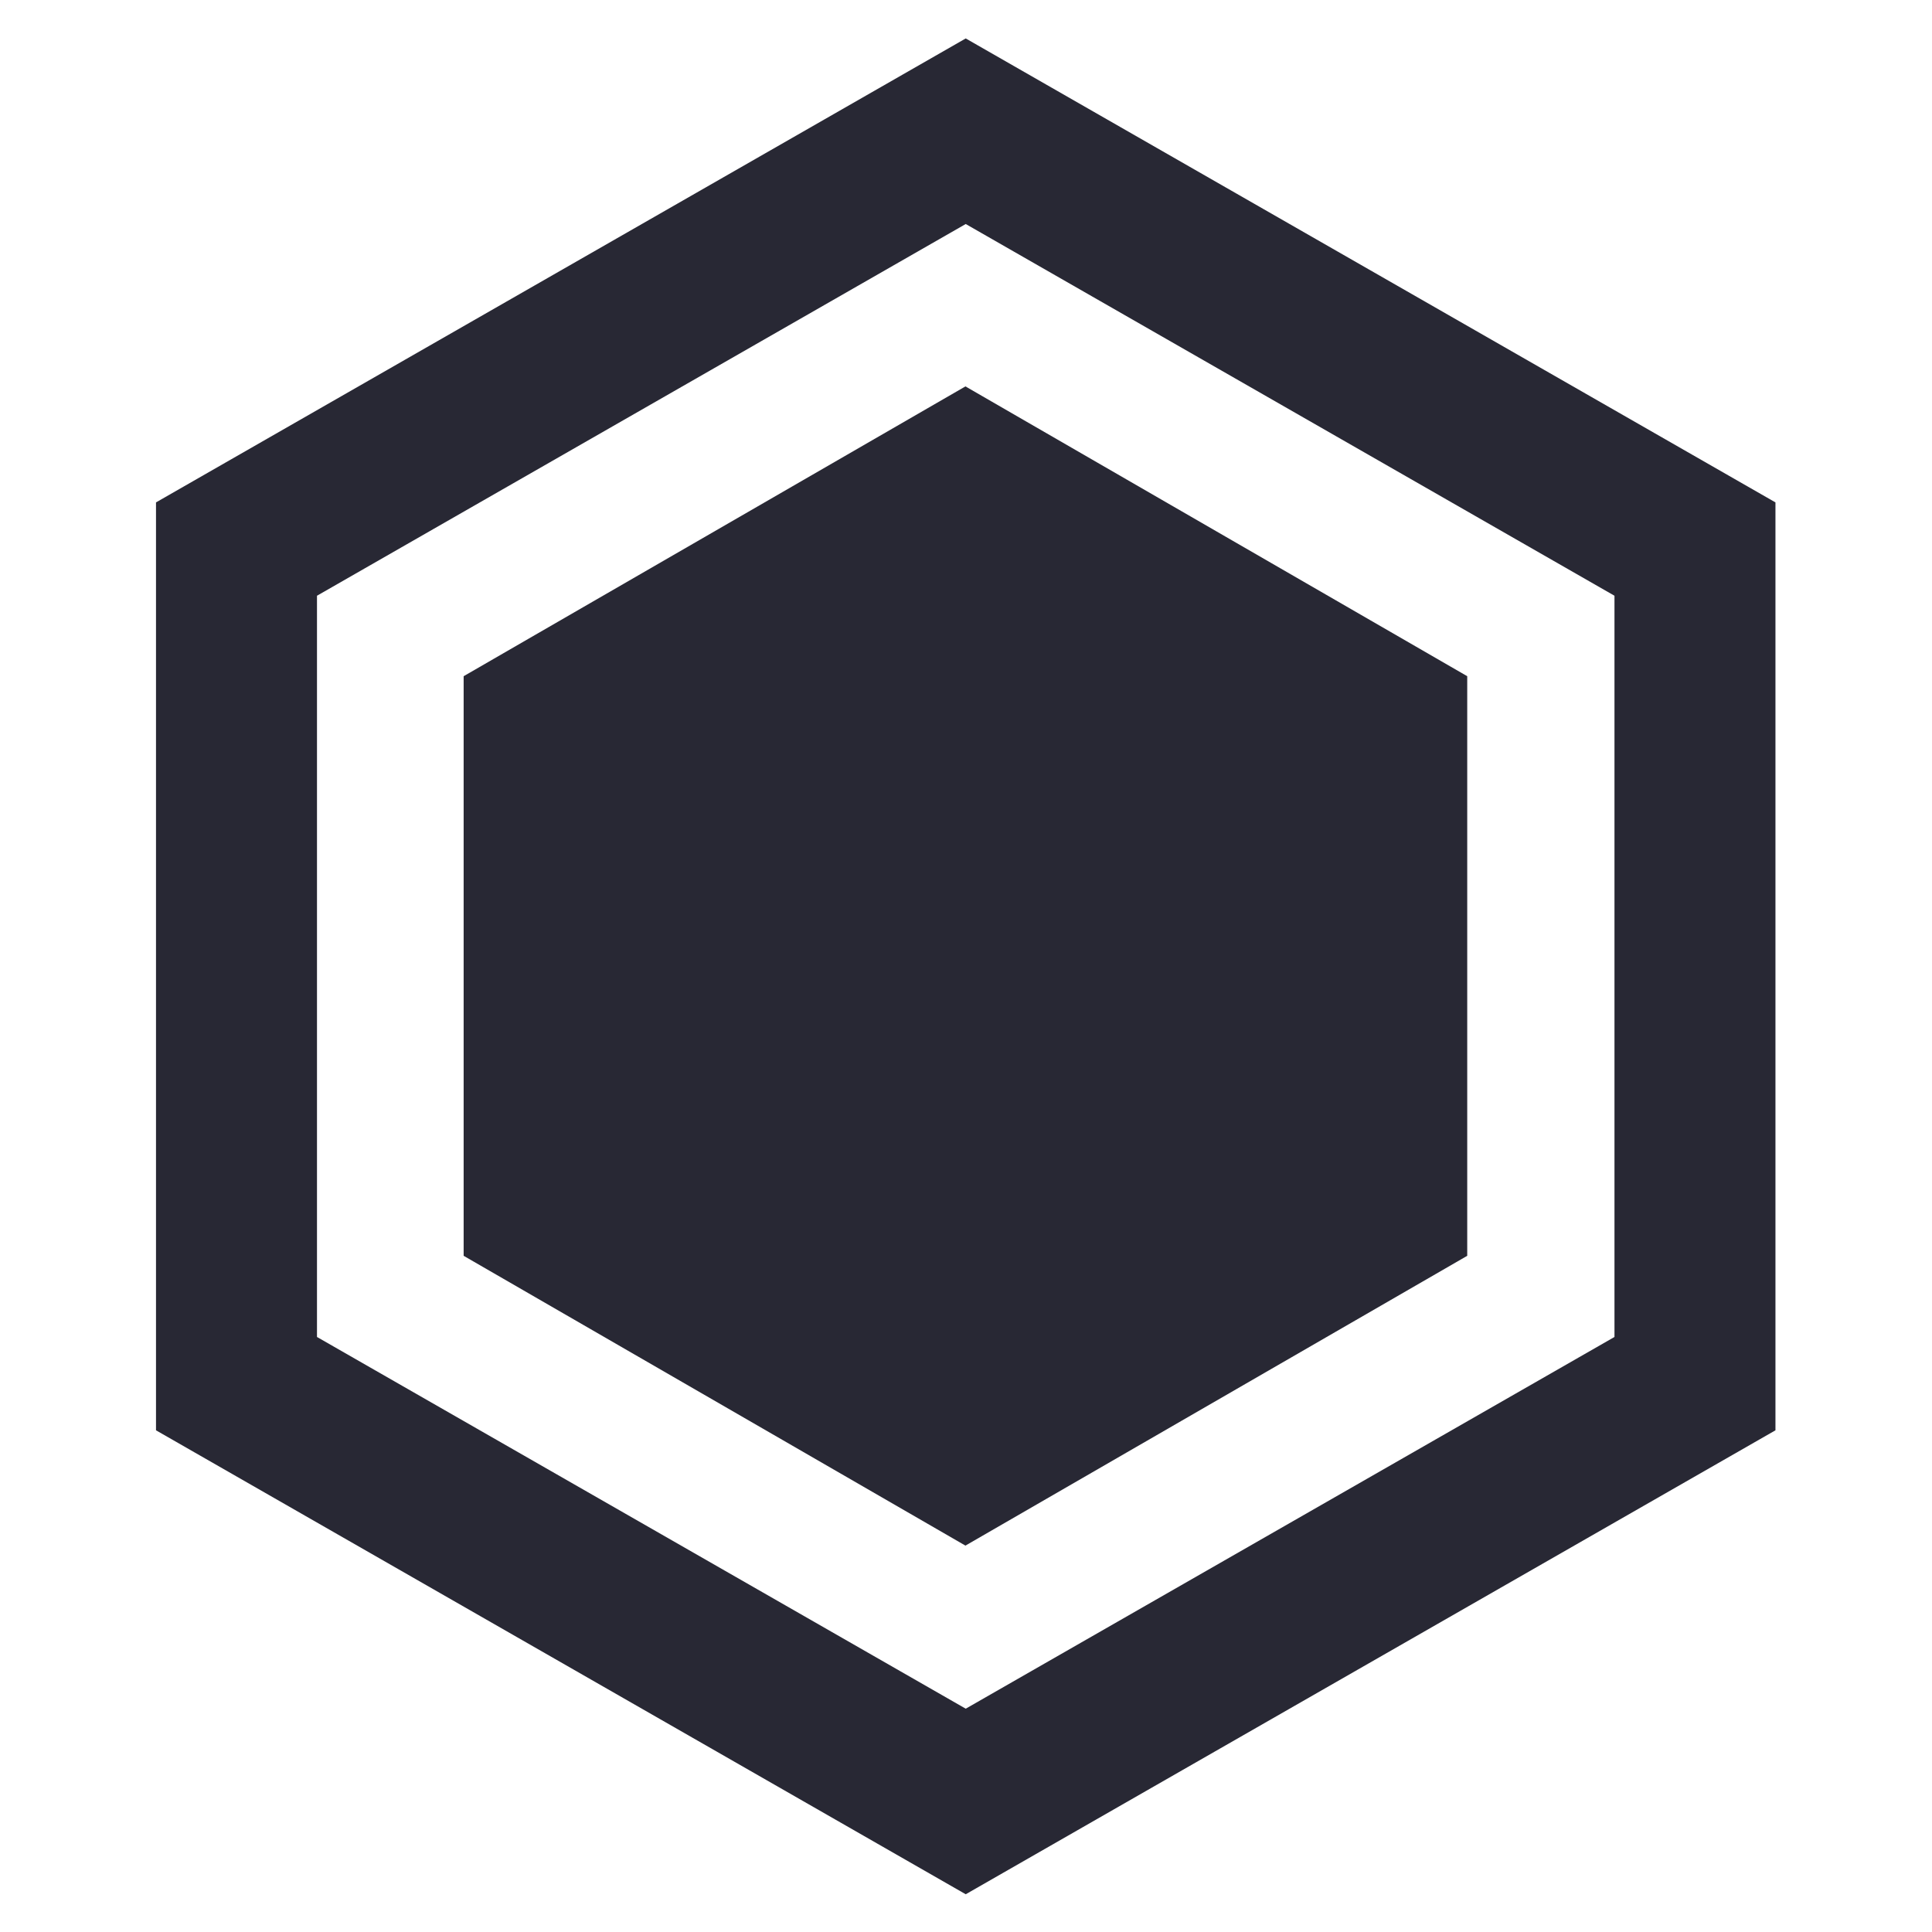
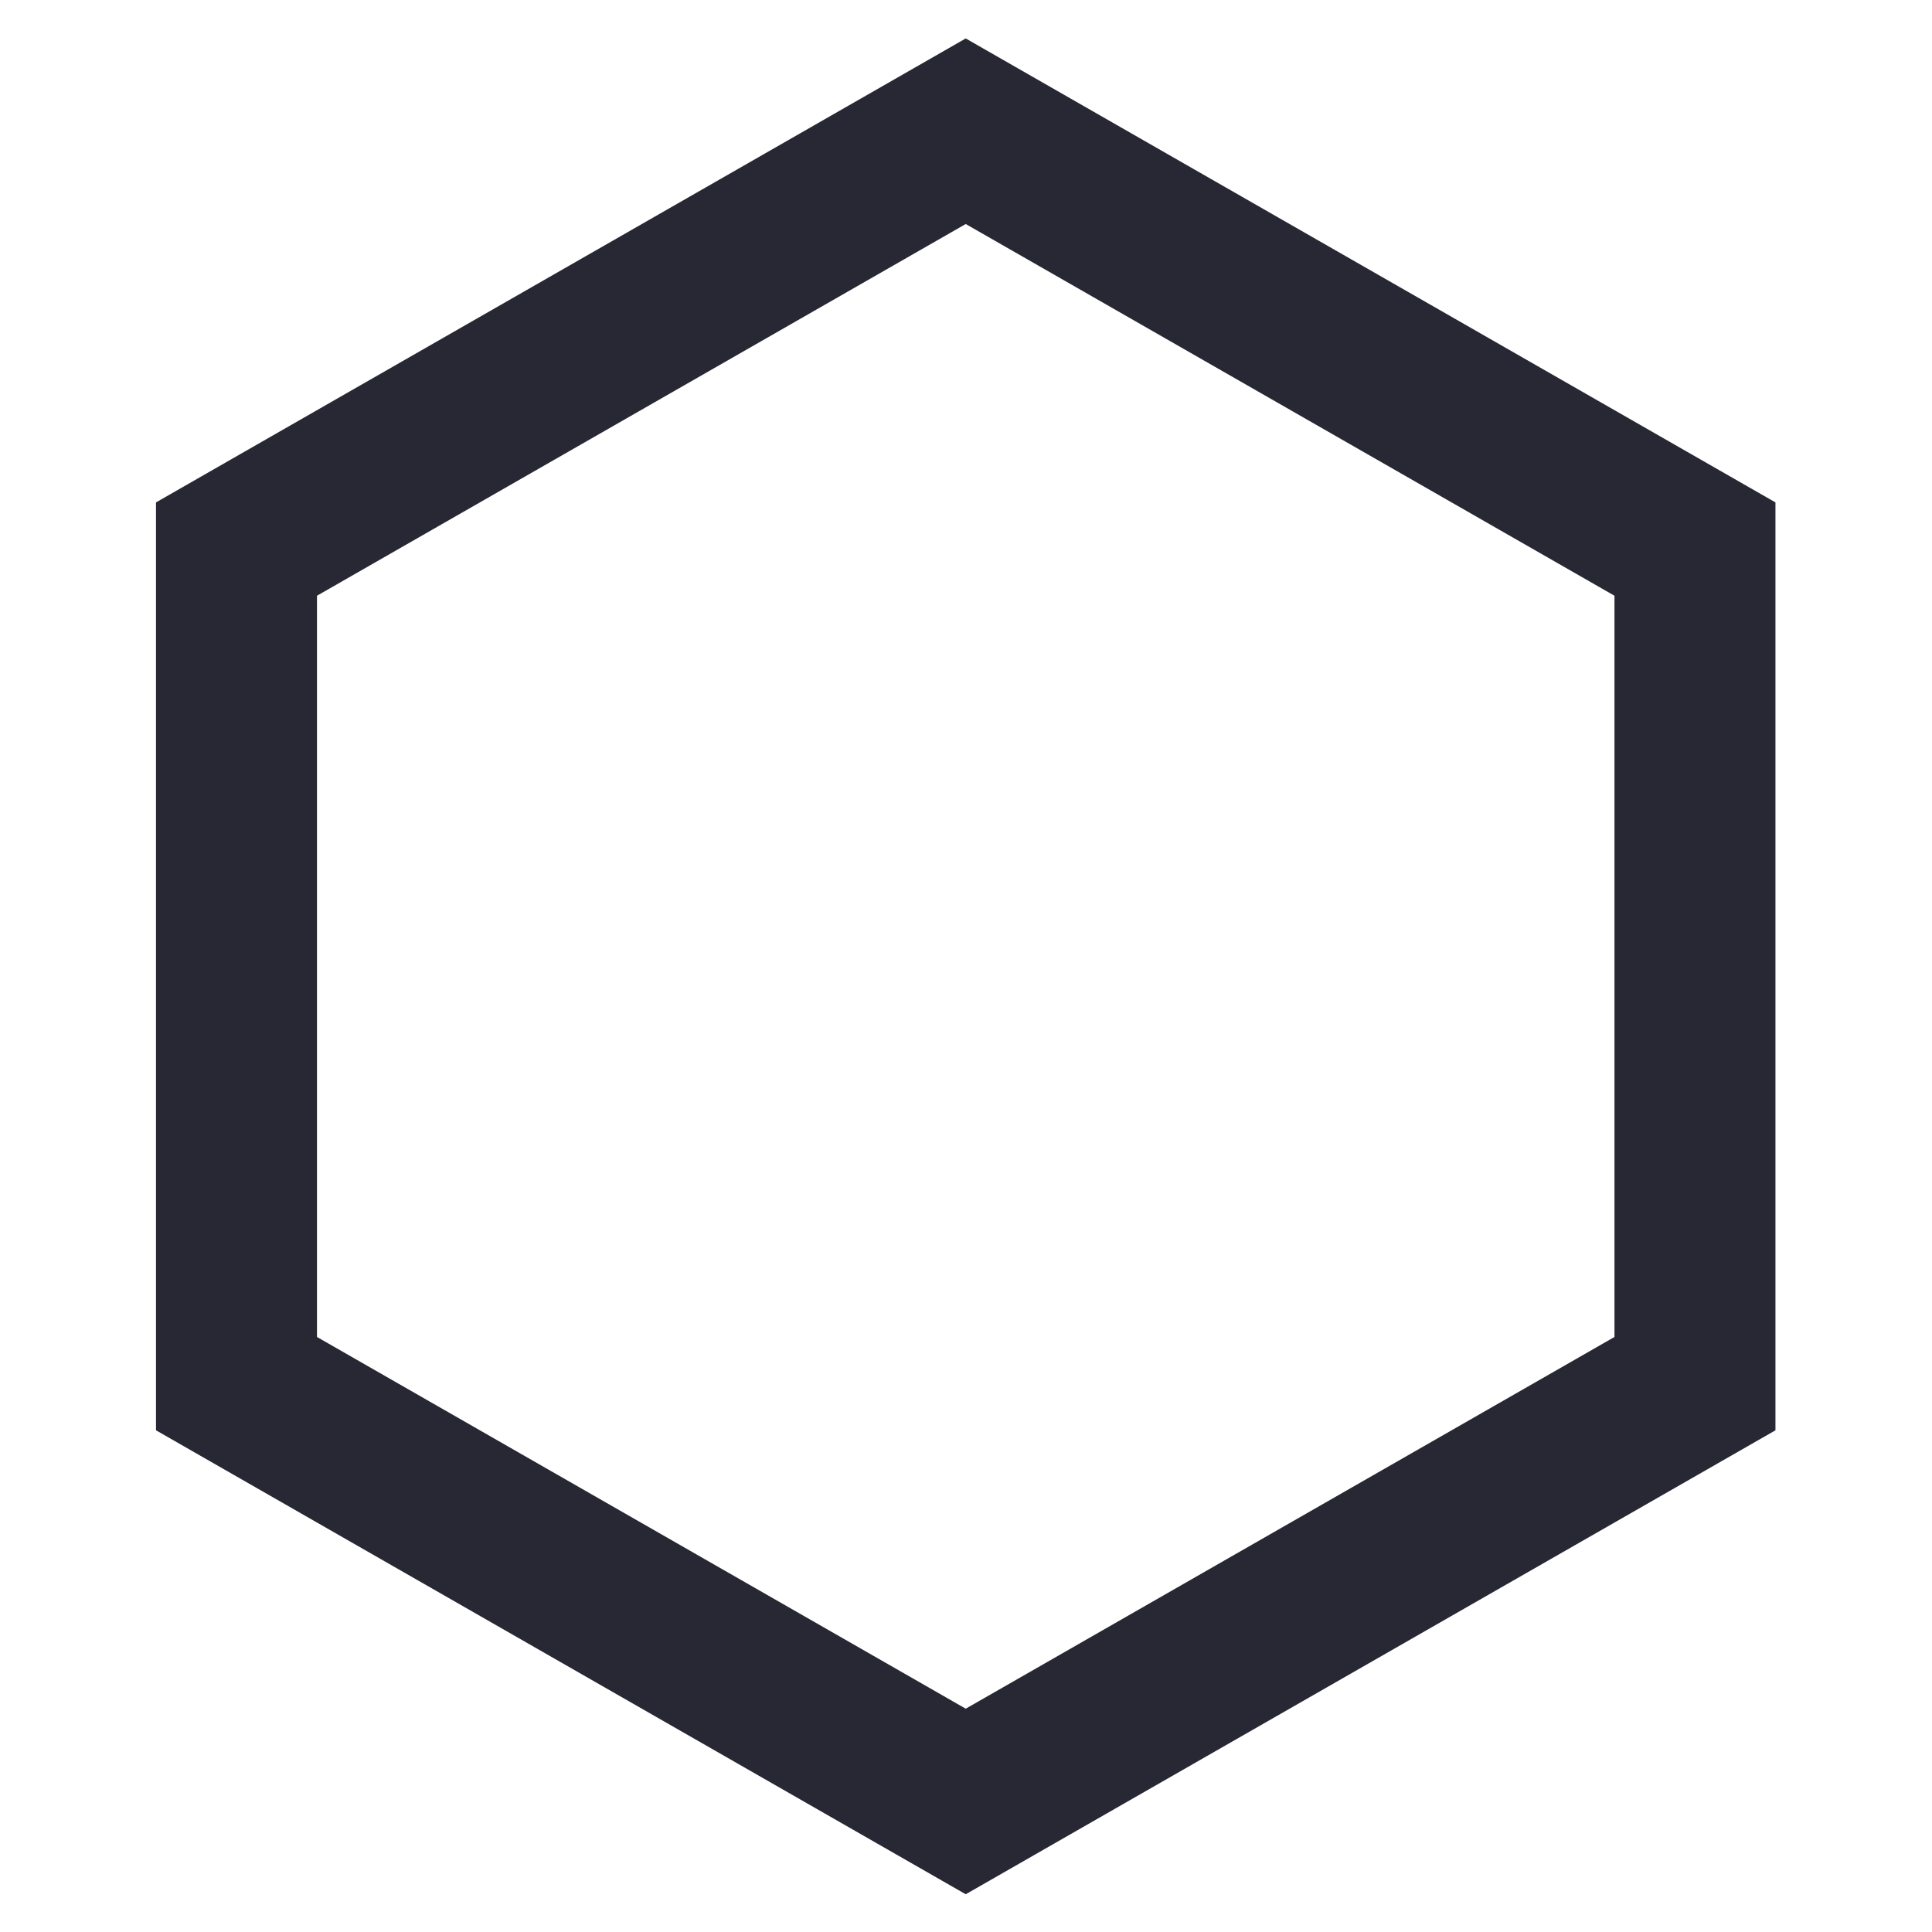
<svg xmlns="http://www.w3.org/2000/svg" width="100%" height="100%" viewBox="0 0 1000 1000" version="1.1" xml:space="preserve" style="fill-rule:evenodd;clip-rule:evenodd;stroke-linejoin:round;stroke-miterlimit:2;">
  <g transform="matrix(1.755,0,0,1.753,-554.543,-509.427)">
    <path d="M600.799,301.954L839.61,438.943L839.61,712.922L600.799,849.911L361.989,712.922L361.989,438.943L600.799,301.954Z" style="fill:rgb(235,235,235);fill-opacity:0;" />
    <path d="M600.799,301.954L839.61,438.943L839.61,712.922L600.799,849.911L361.989,712.922L361.989,438.943L600.799,301.954ZM600.799,356.747L409.466,466.503L409.466,685.363L600.799,795.118L792.133,685.363L792.133,466.503L600.799,356.747Z" style="fill:rgb(40,40,52);" />
  </g>
  <g transform="matrix(1.525,0,0,1.593,-447.063,-268.548)">
-     <path d="M620.834,294.13L791.147,388.292L791.147,576.617L620.834,670.779L450.521,576.617L450.521,388.292L620.834,294.13Z" style="fill:rgb(40,40,52);" />
-   </g>
+     </g>
</svg>